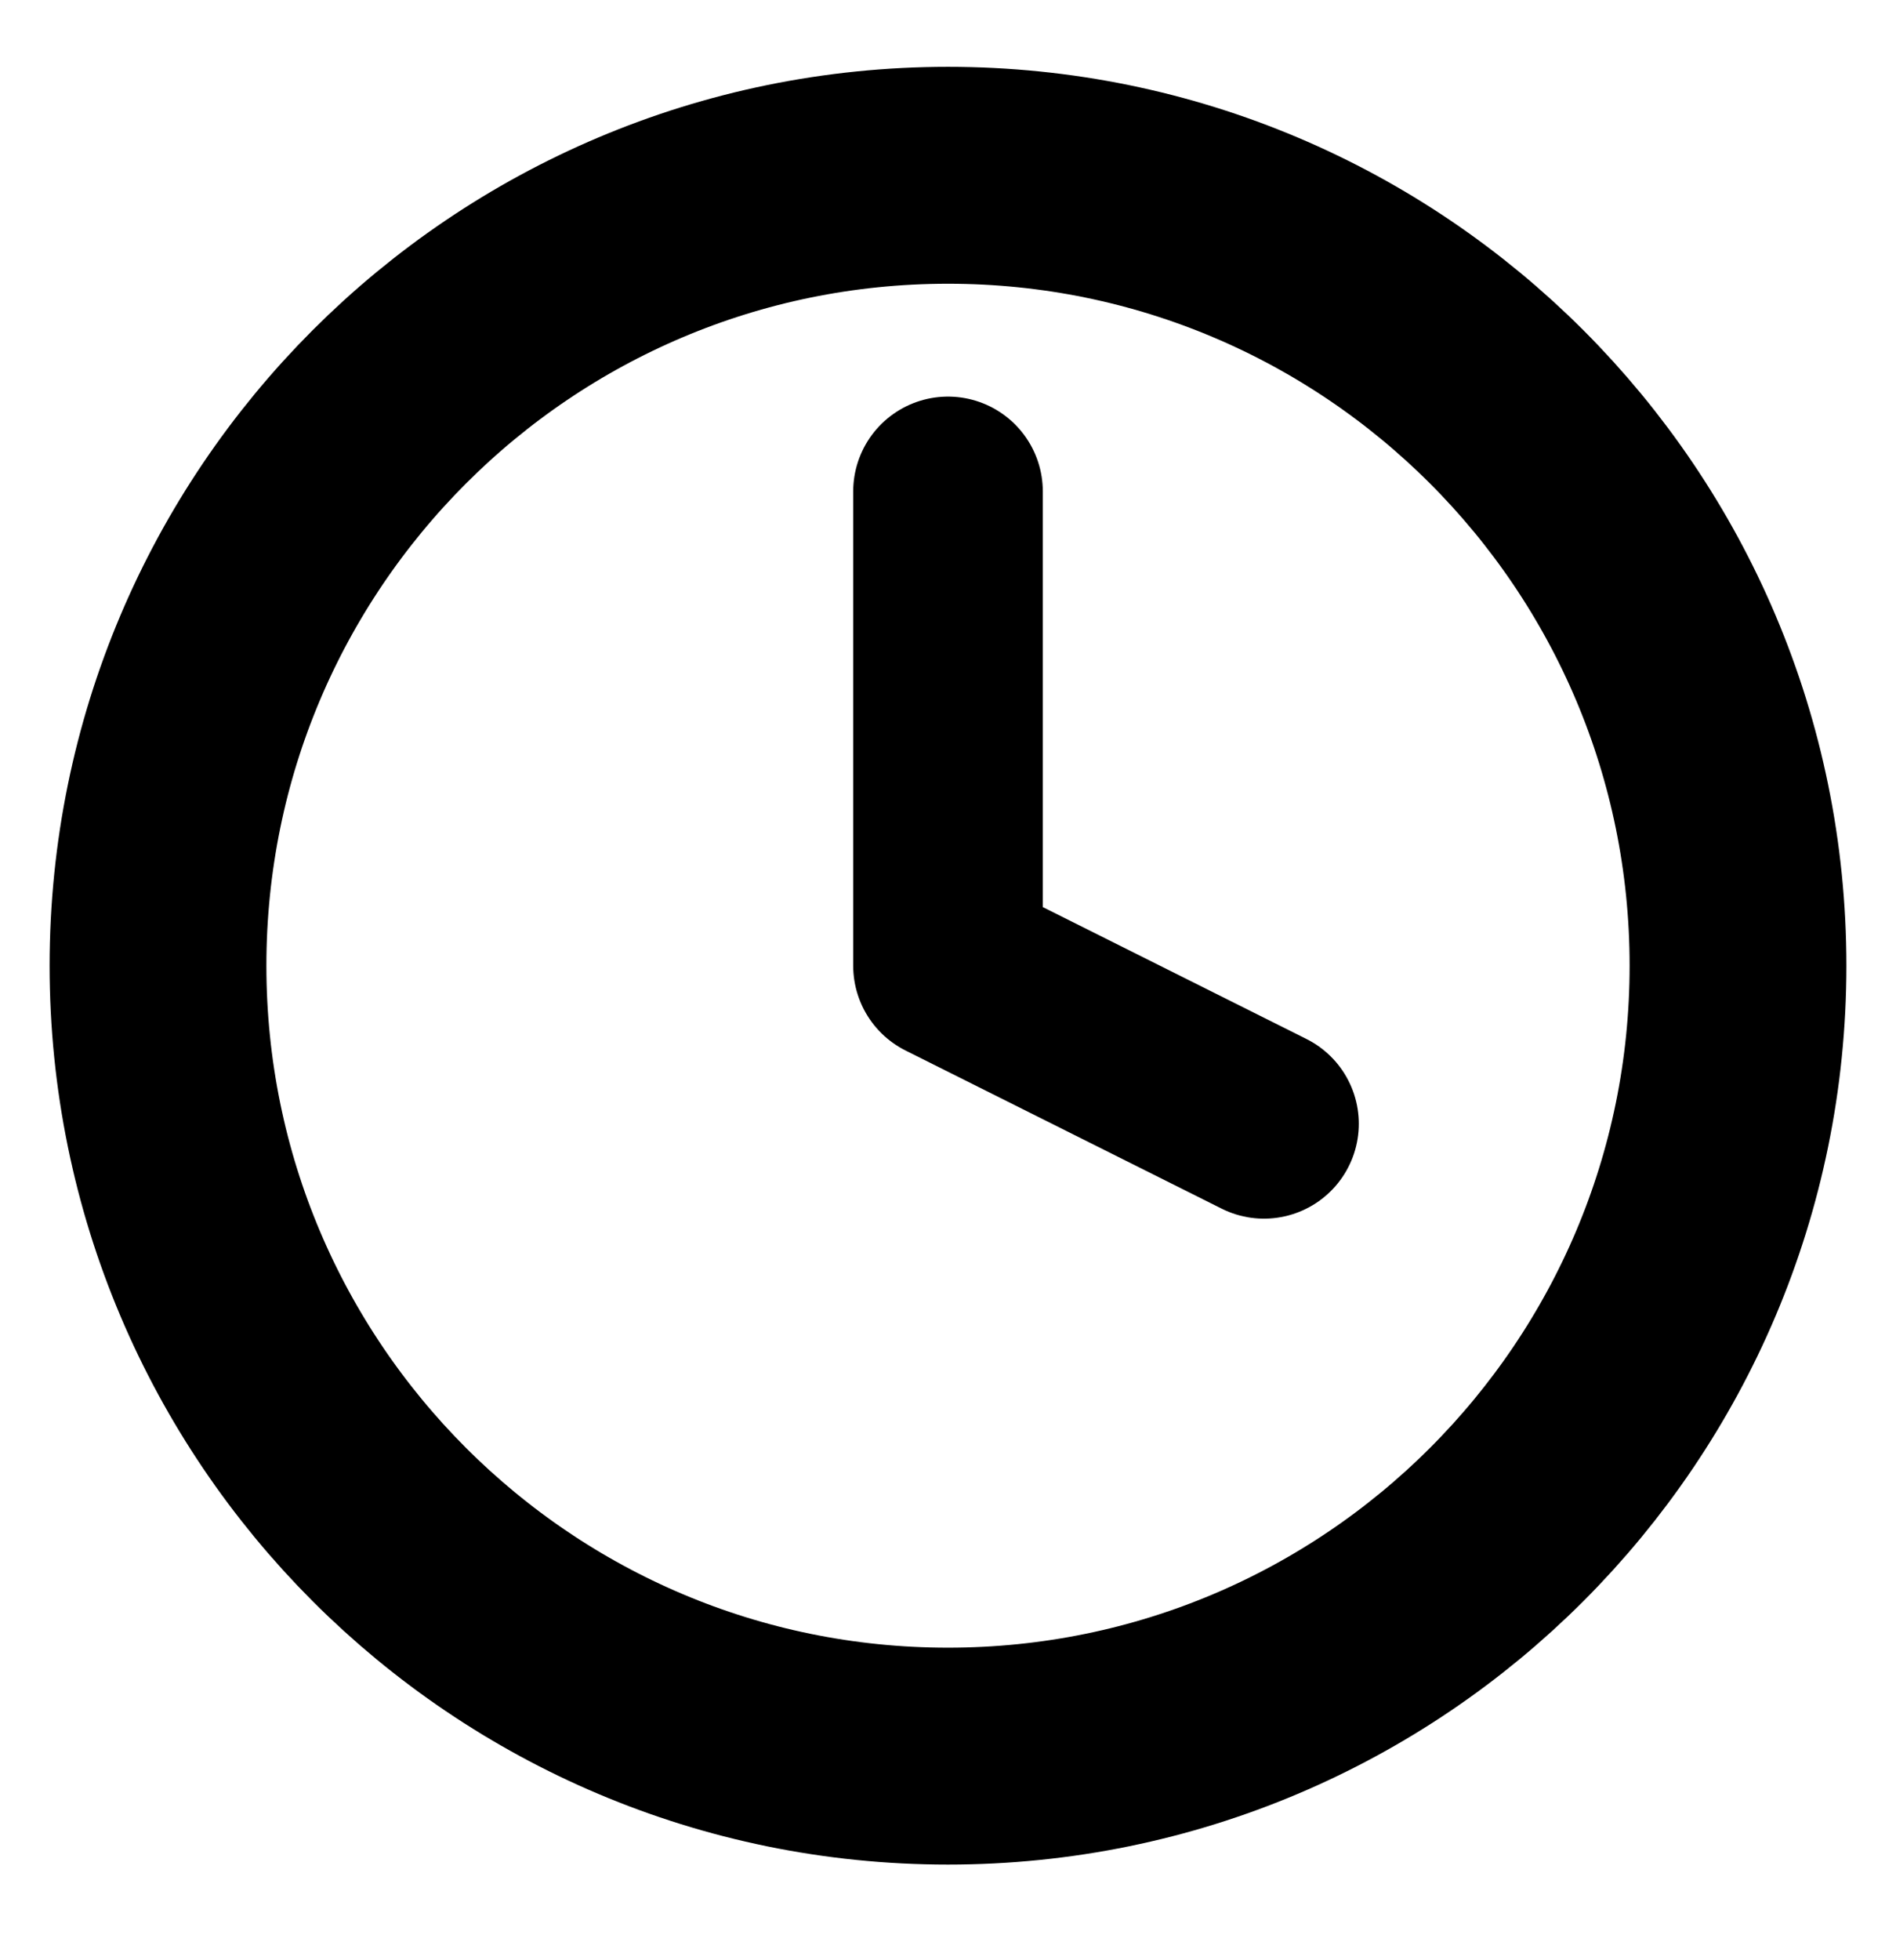
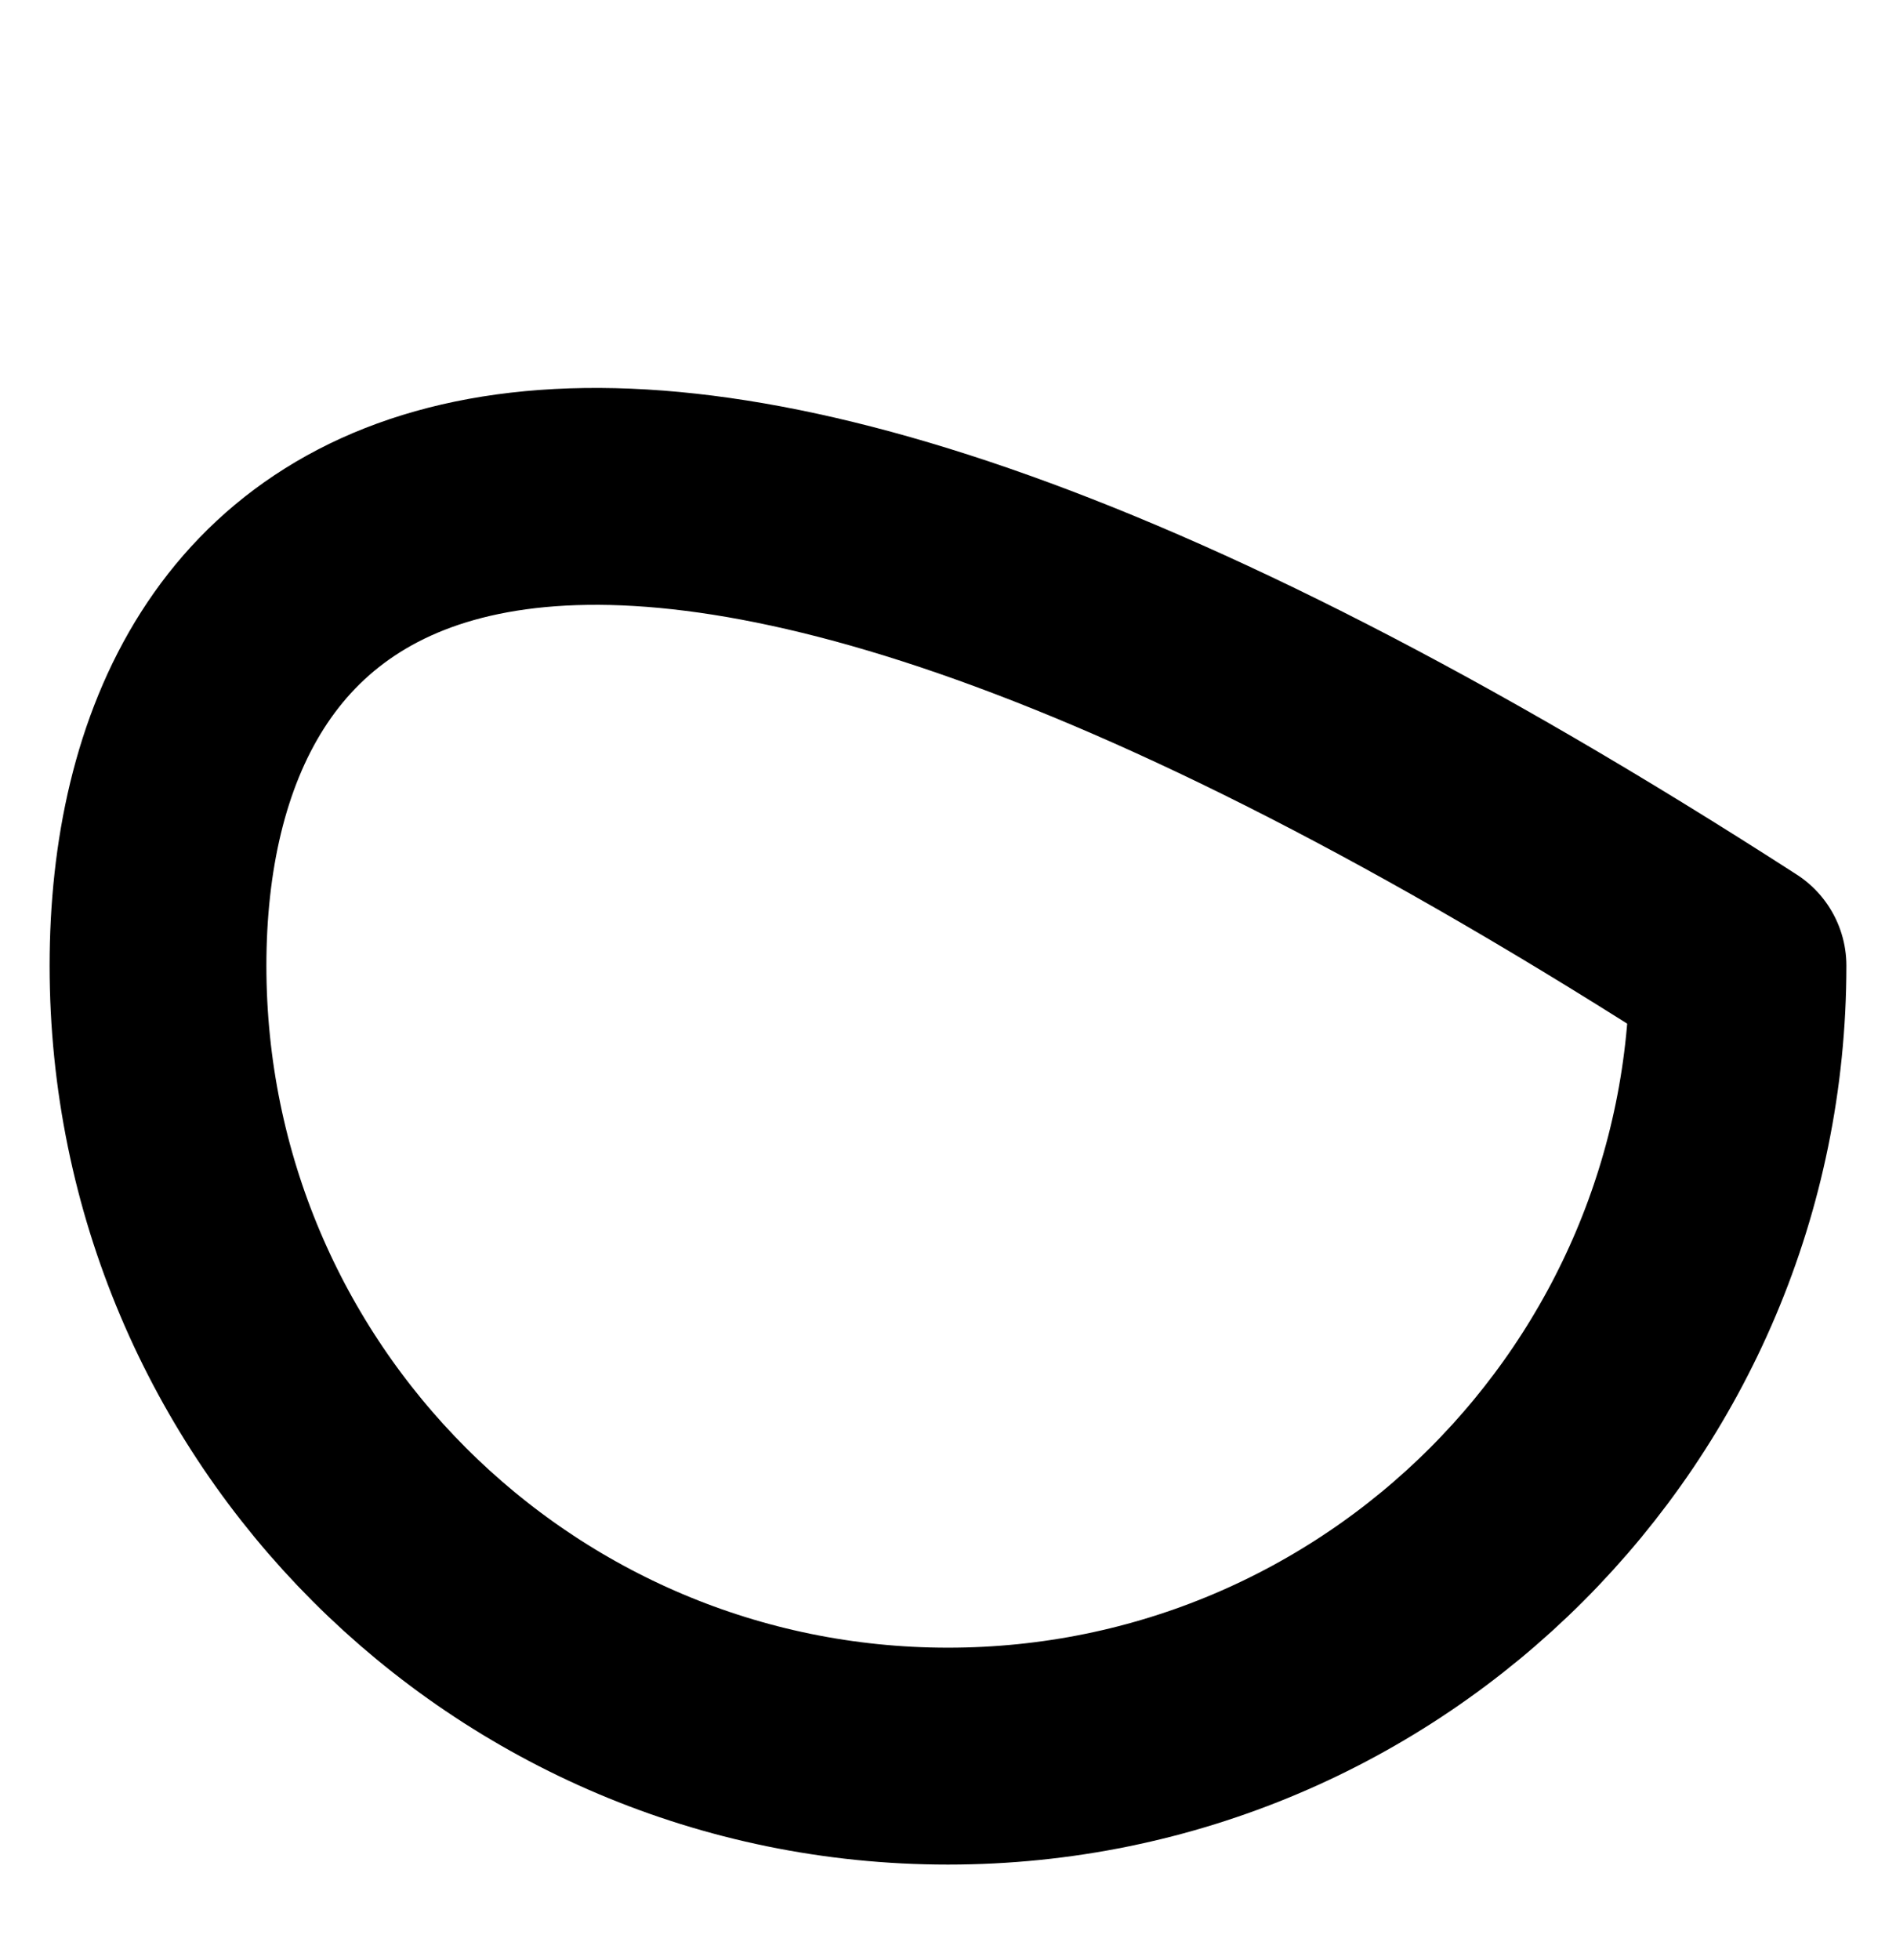
<svg xmlns="http://www.w3.org/2000/svg" width="30" height="31" viewBox="0 0 30 31" fill="none">
-   <path d="M15 27.772C21.904 27.772 27.5 22.175 27.5 15.272C27.5 8.368 21.904 2.772 15 2.772C8.096 2.772 2.5 8.368 2.5 15.272C2.5 22.175 8.096 27.772 15 27.772Z" stroke="black" stroke-width="3.43" stroke-linecap="round" stroke-linejoin="round" />
-   <path d="M15 7.772V15.272L20 17.772" stroke="black" stroke-width="3" stroke-linecap="round" stroke-linejoin="round" />
+   <path d="M15 27.772C21.904 27.772 27.5 22.175 27.5 15.272C8.096 2.772 2.5 8.368 2.5 15.272C2.5 22.175 8.096 27.772 15 27.772Z" stroke="black" stroke-width="3.43" stroke-linecap="round" stroke-linejoin="round" />
</svg>